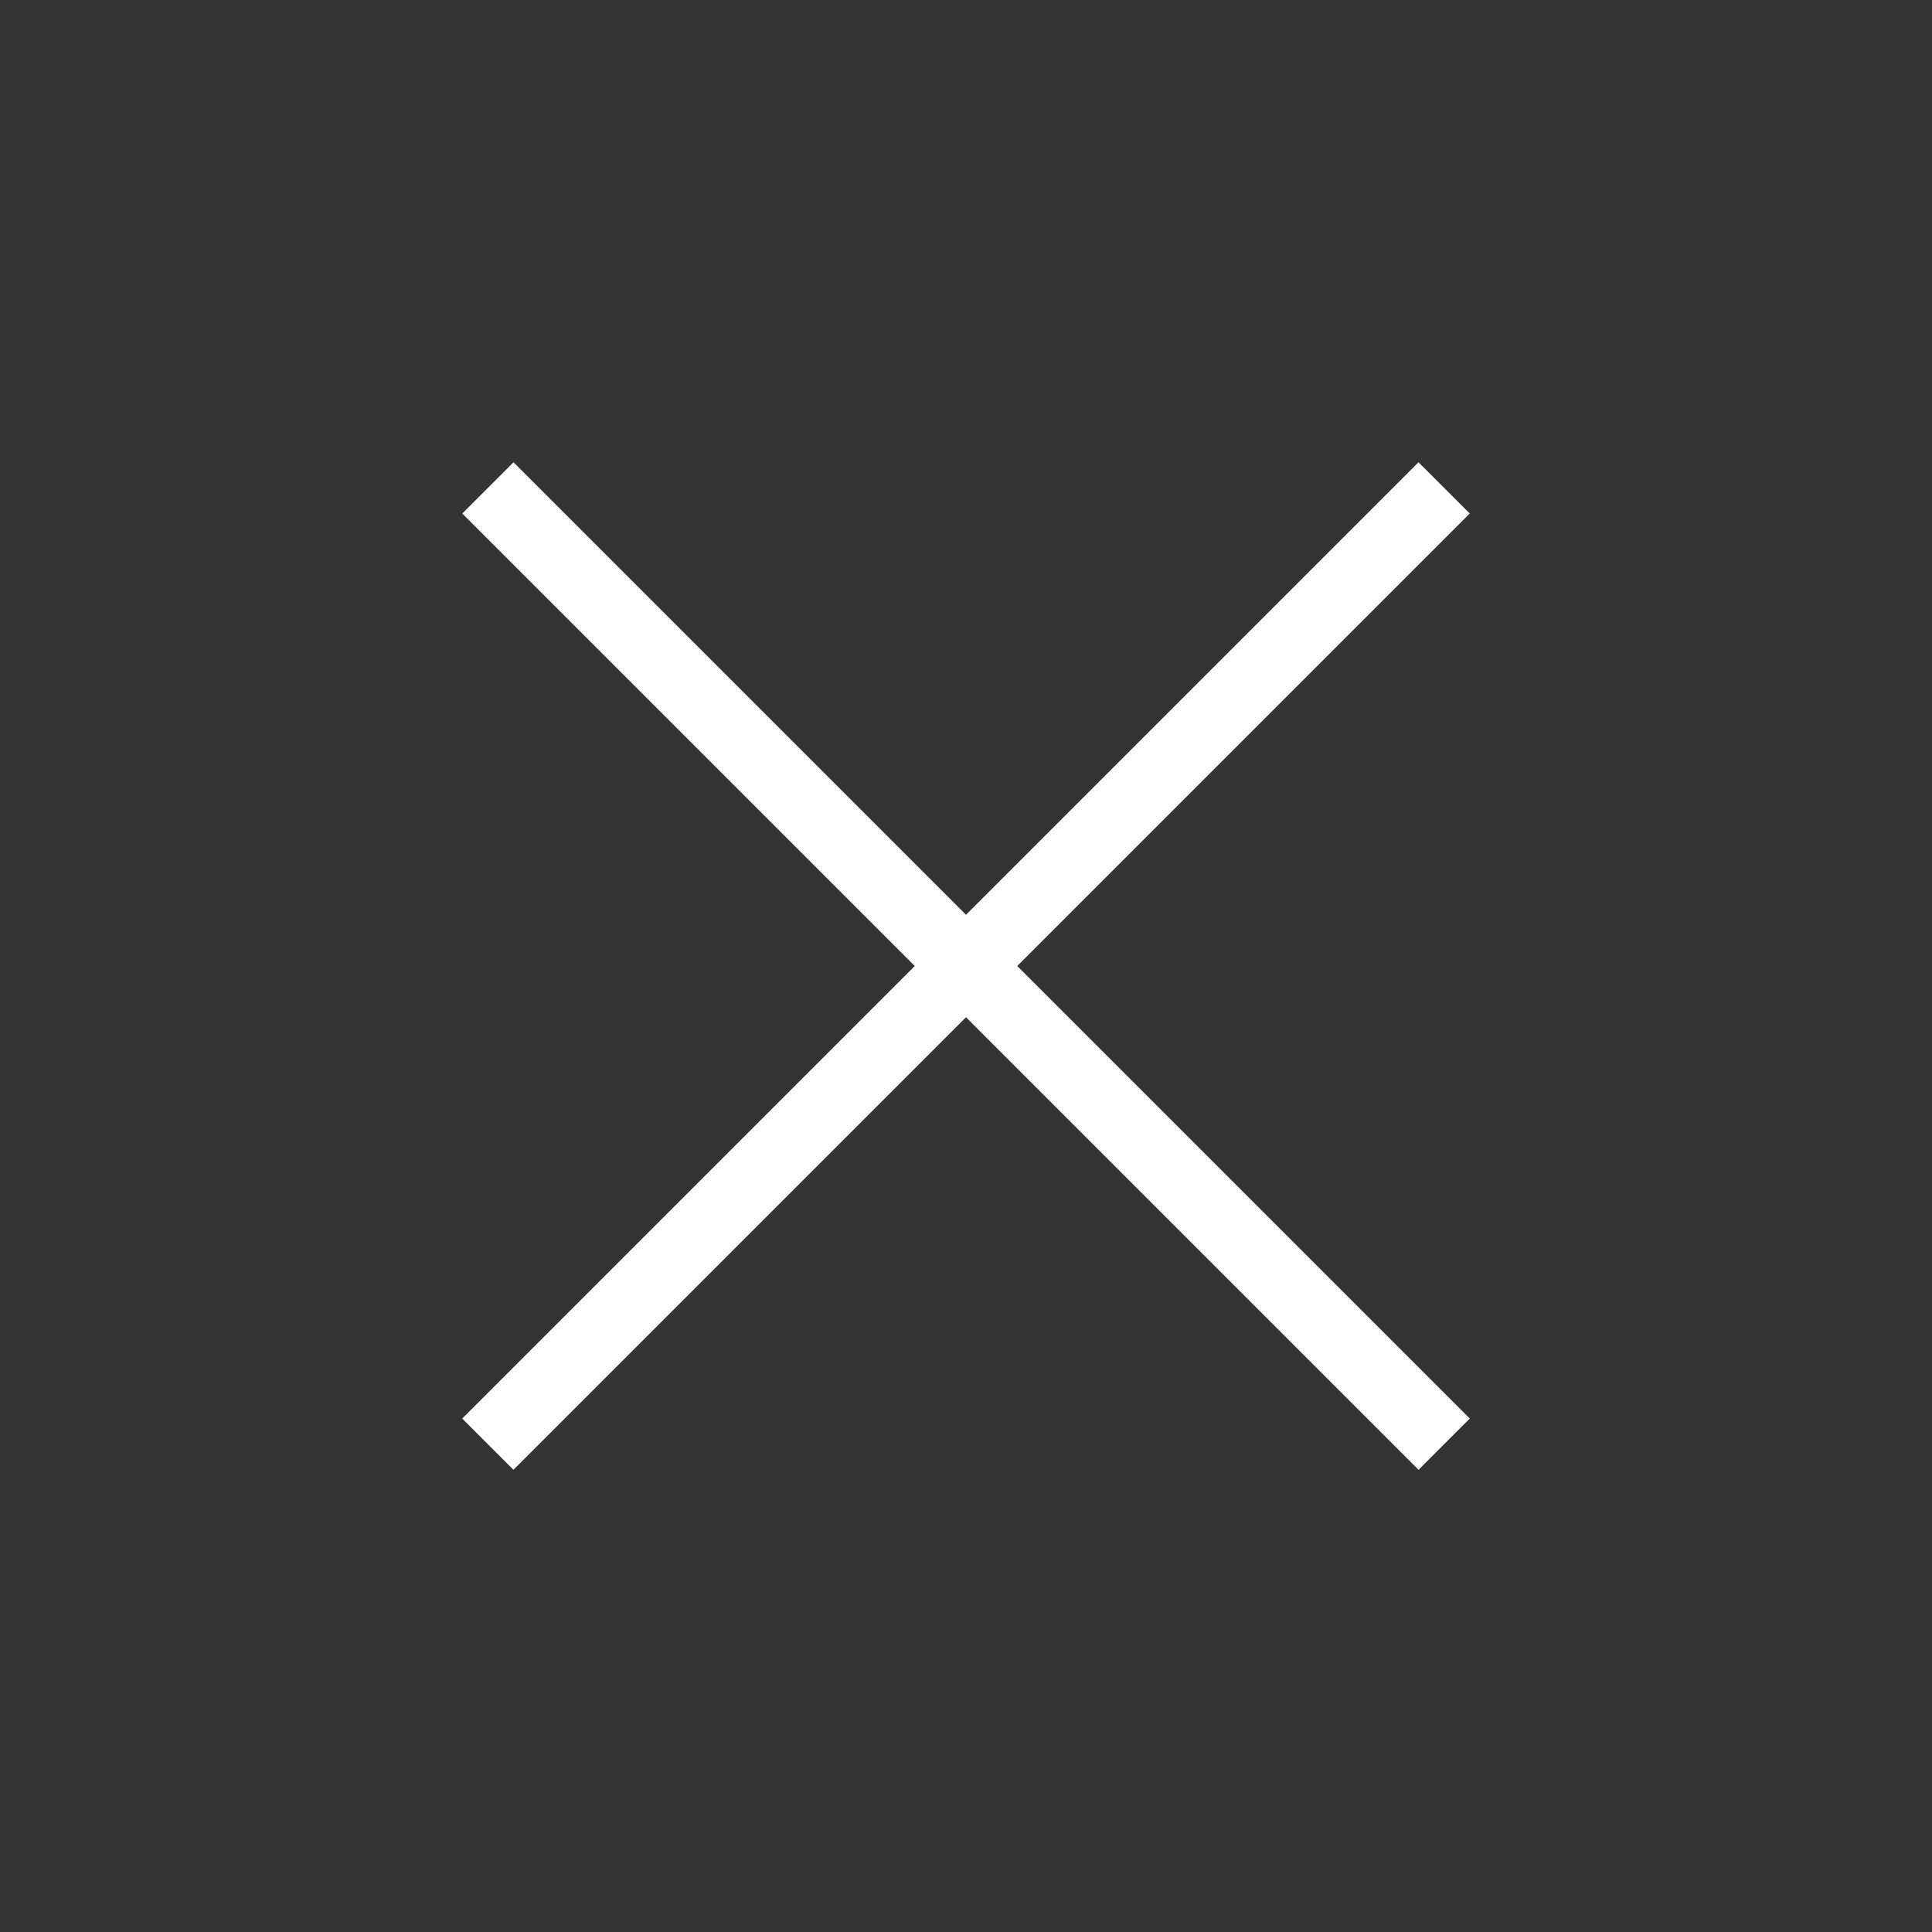
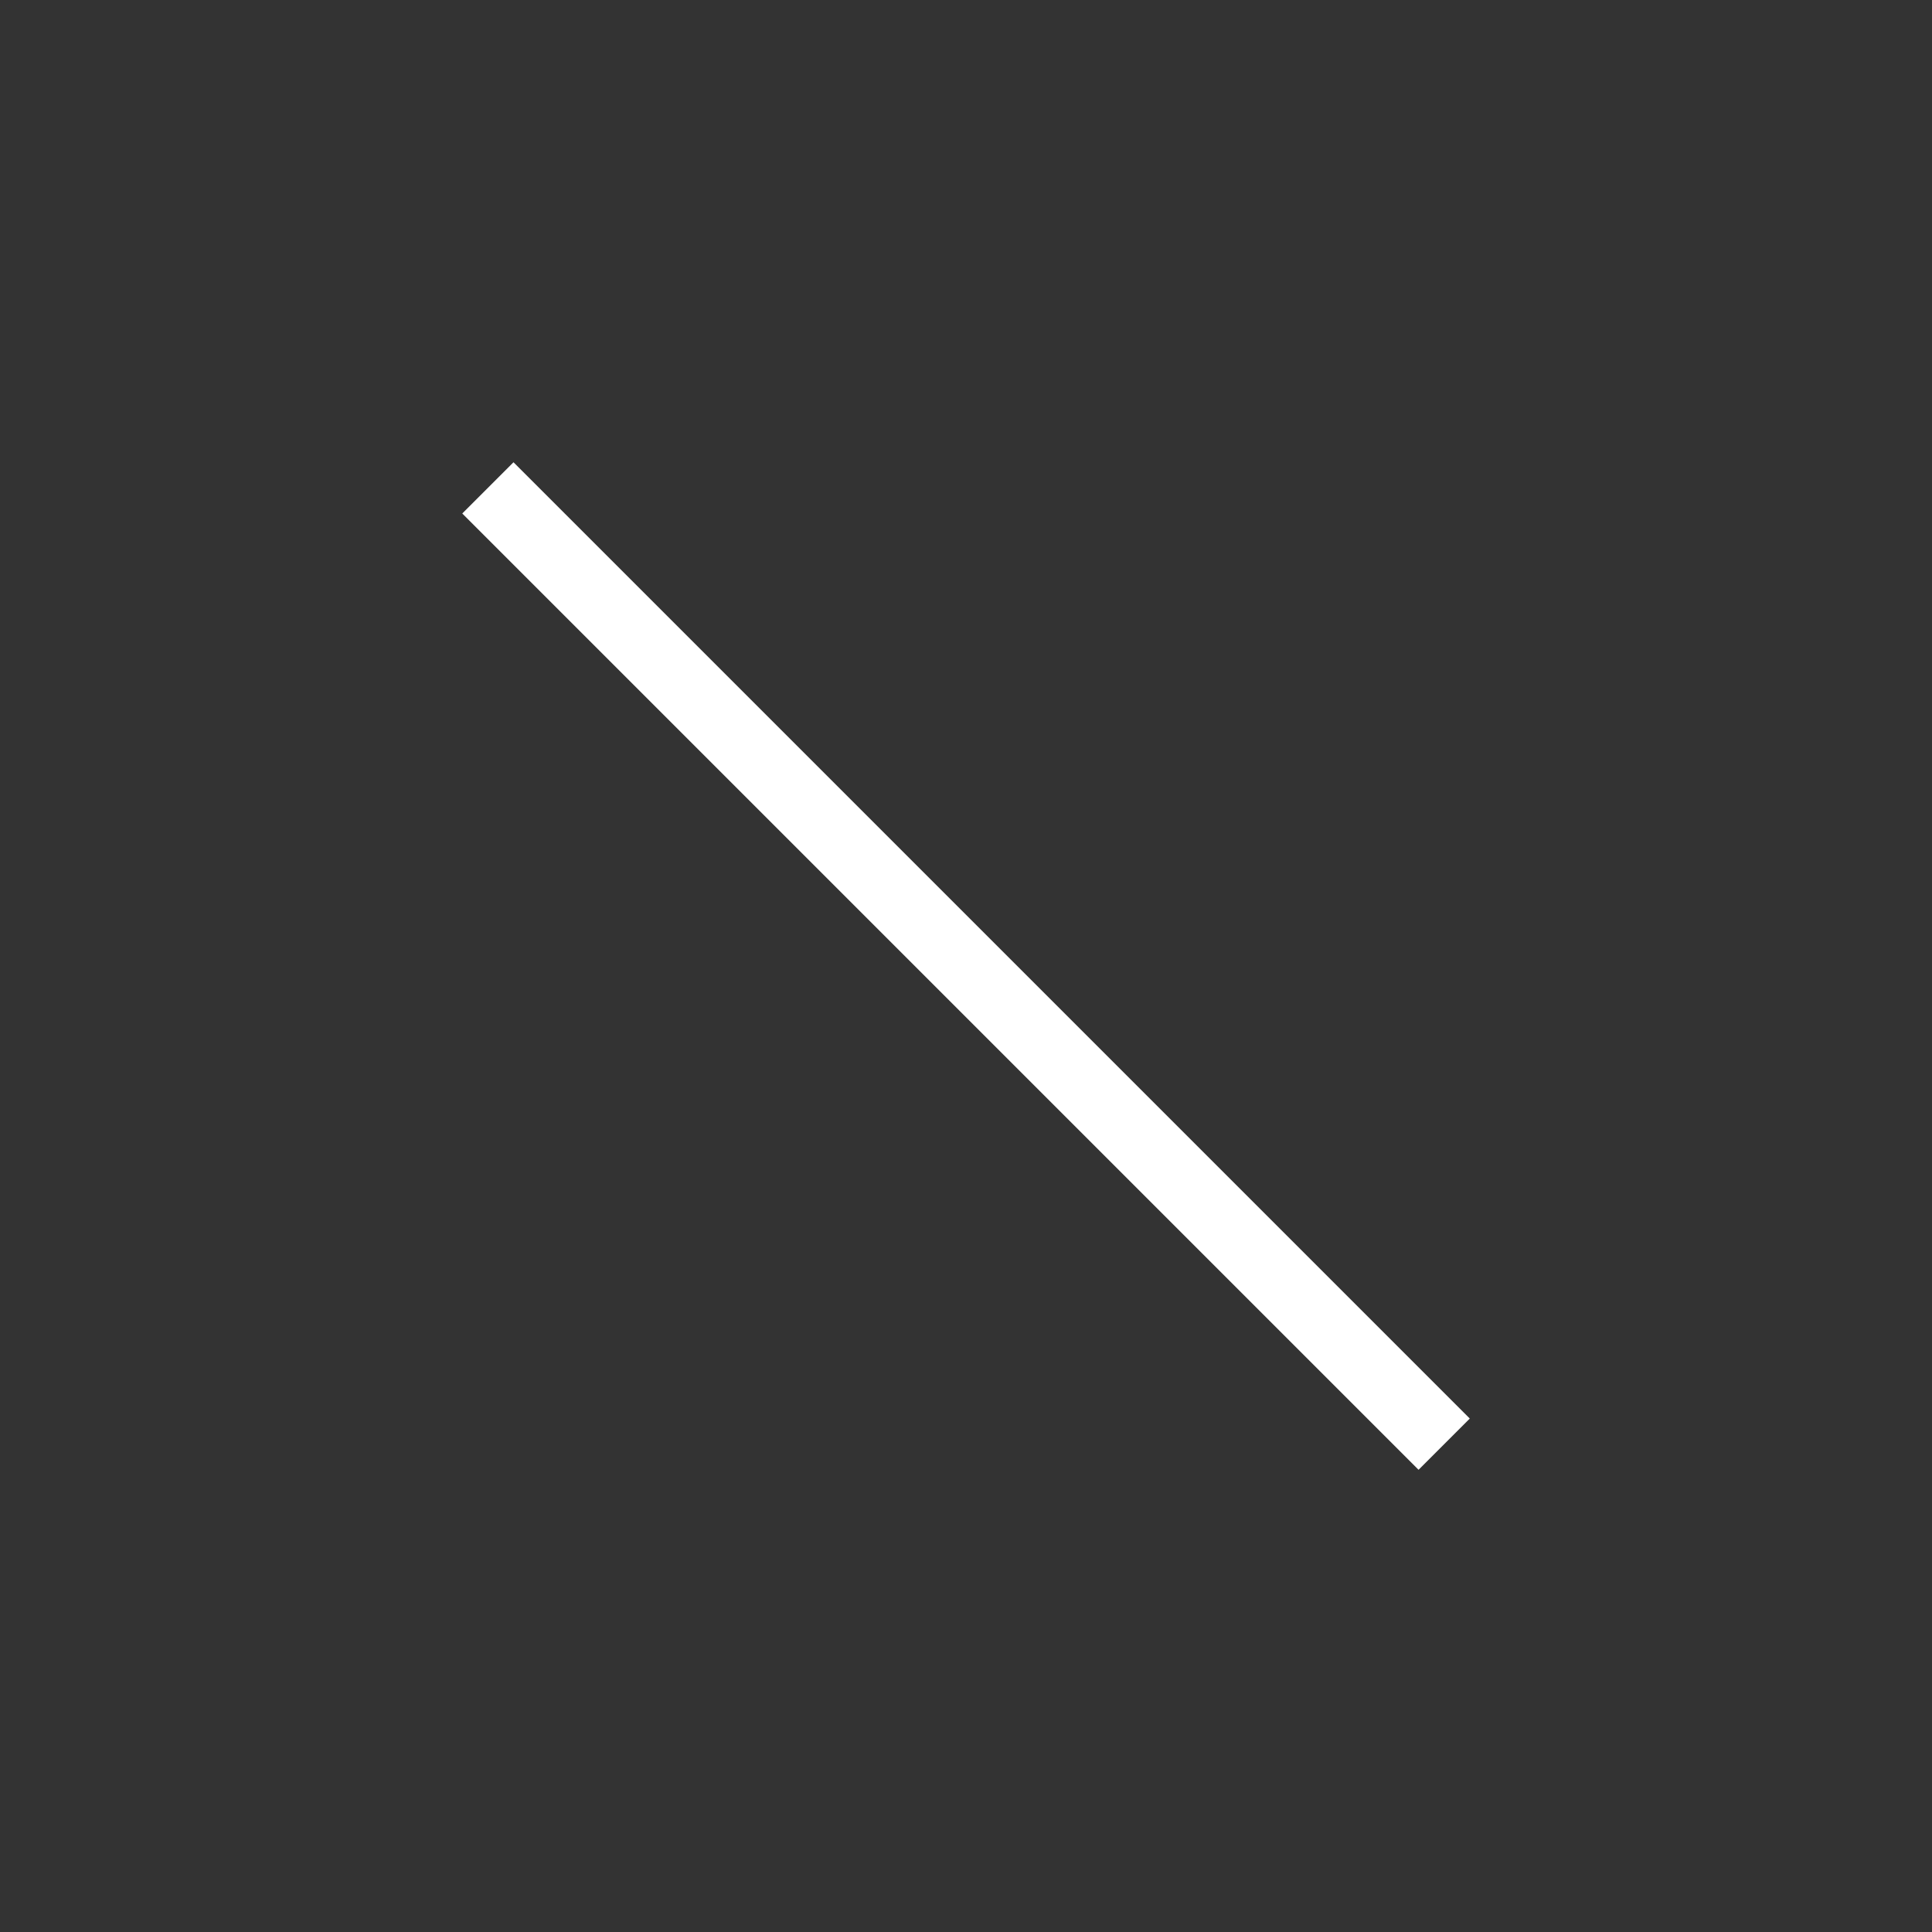
<svg xmlns="http://www.w3.org/2000/svg" width="40" height="40" viewBox="0 0 40 40" fill="none">
  <rect x="0" y="0" width="40" height="40" fill="#333333" stroke="none" />
-   <path d="M10.101 10.101L29.9 29.9M10.1 29.9L29.899 10.101" stroke="white" stroke-width="1.5" />
+   <path d="M10.101 10.101L29.9 29.9M10.1 29.9" stroke="white" stroke-width="1.5" />
</svg>